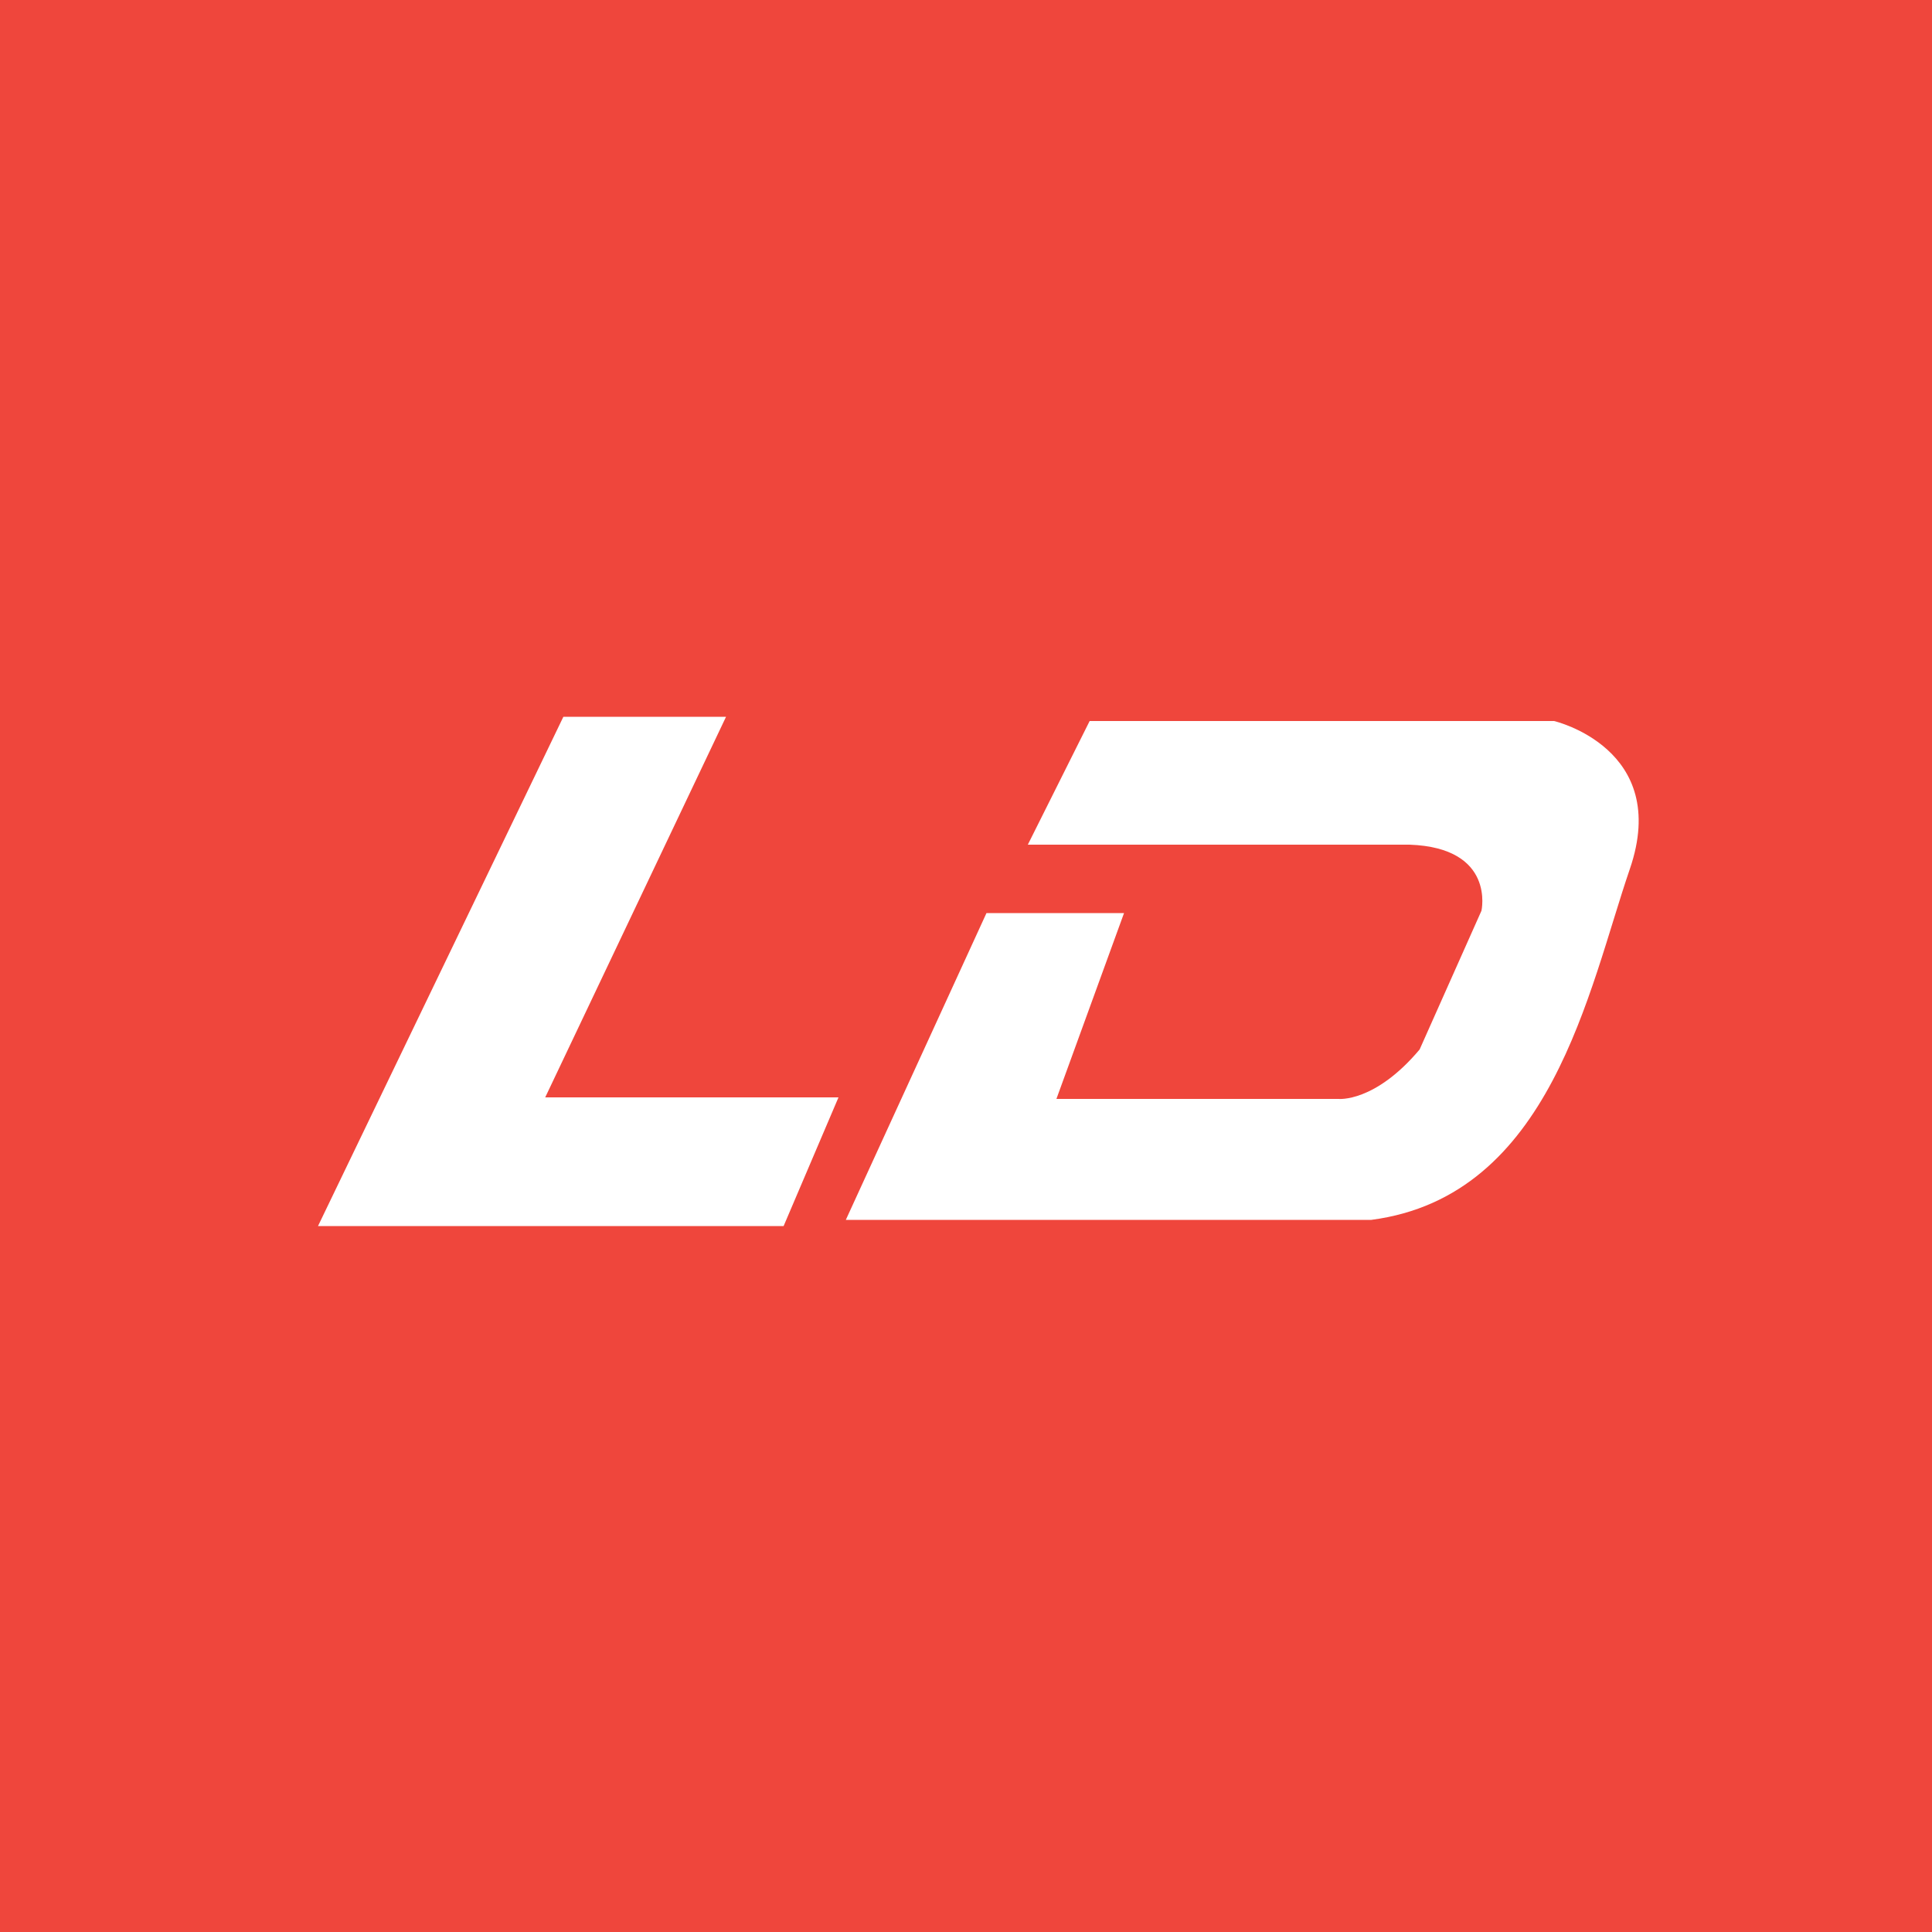
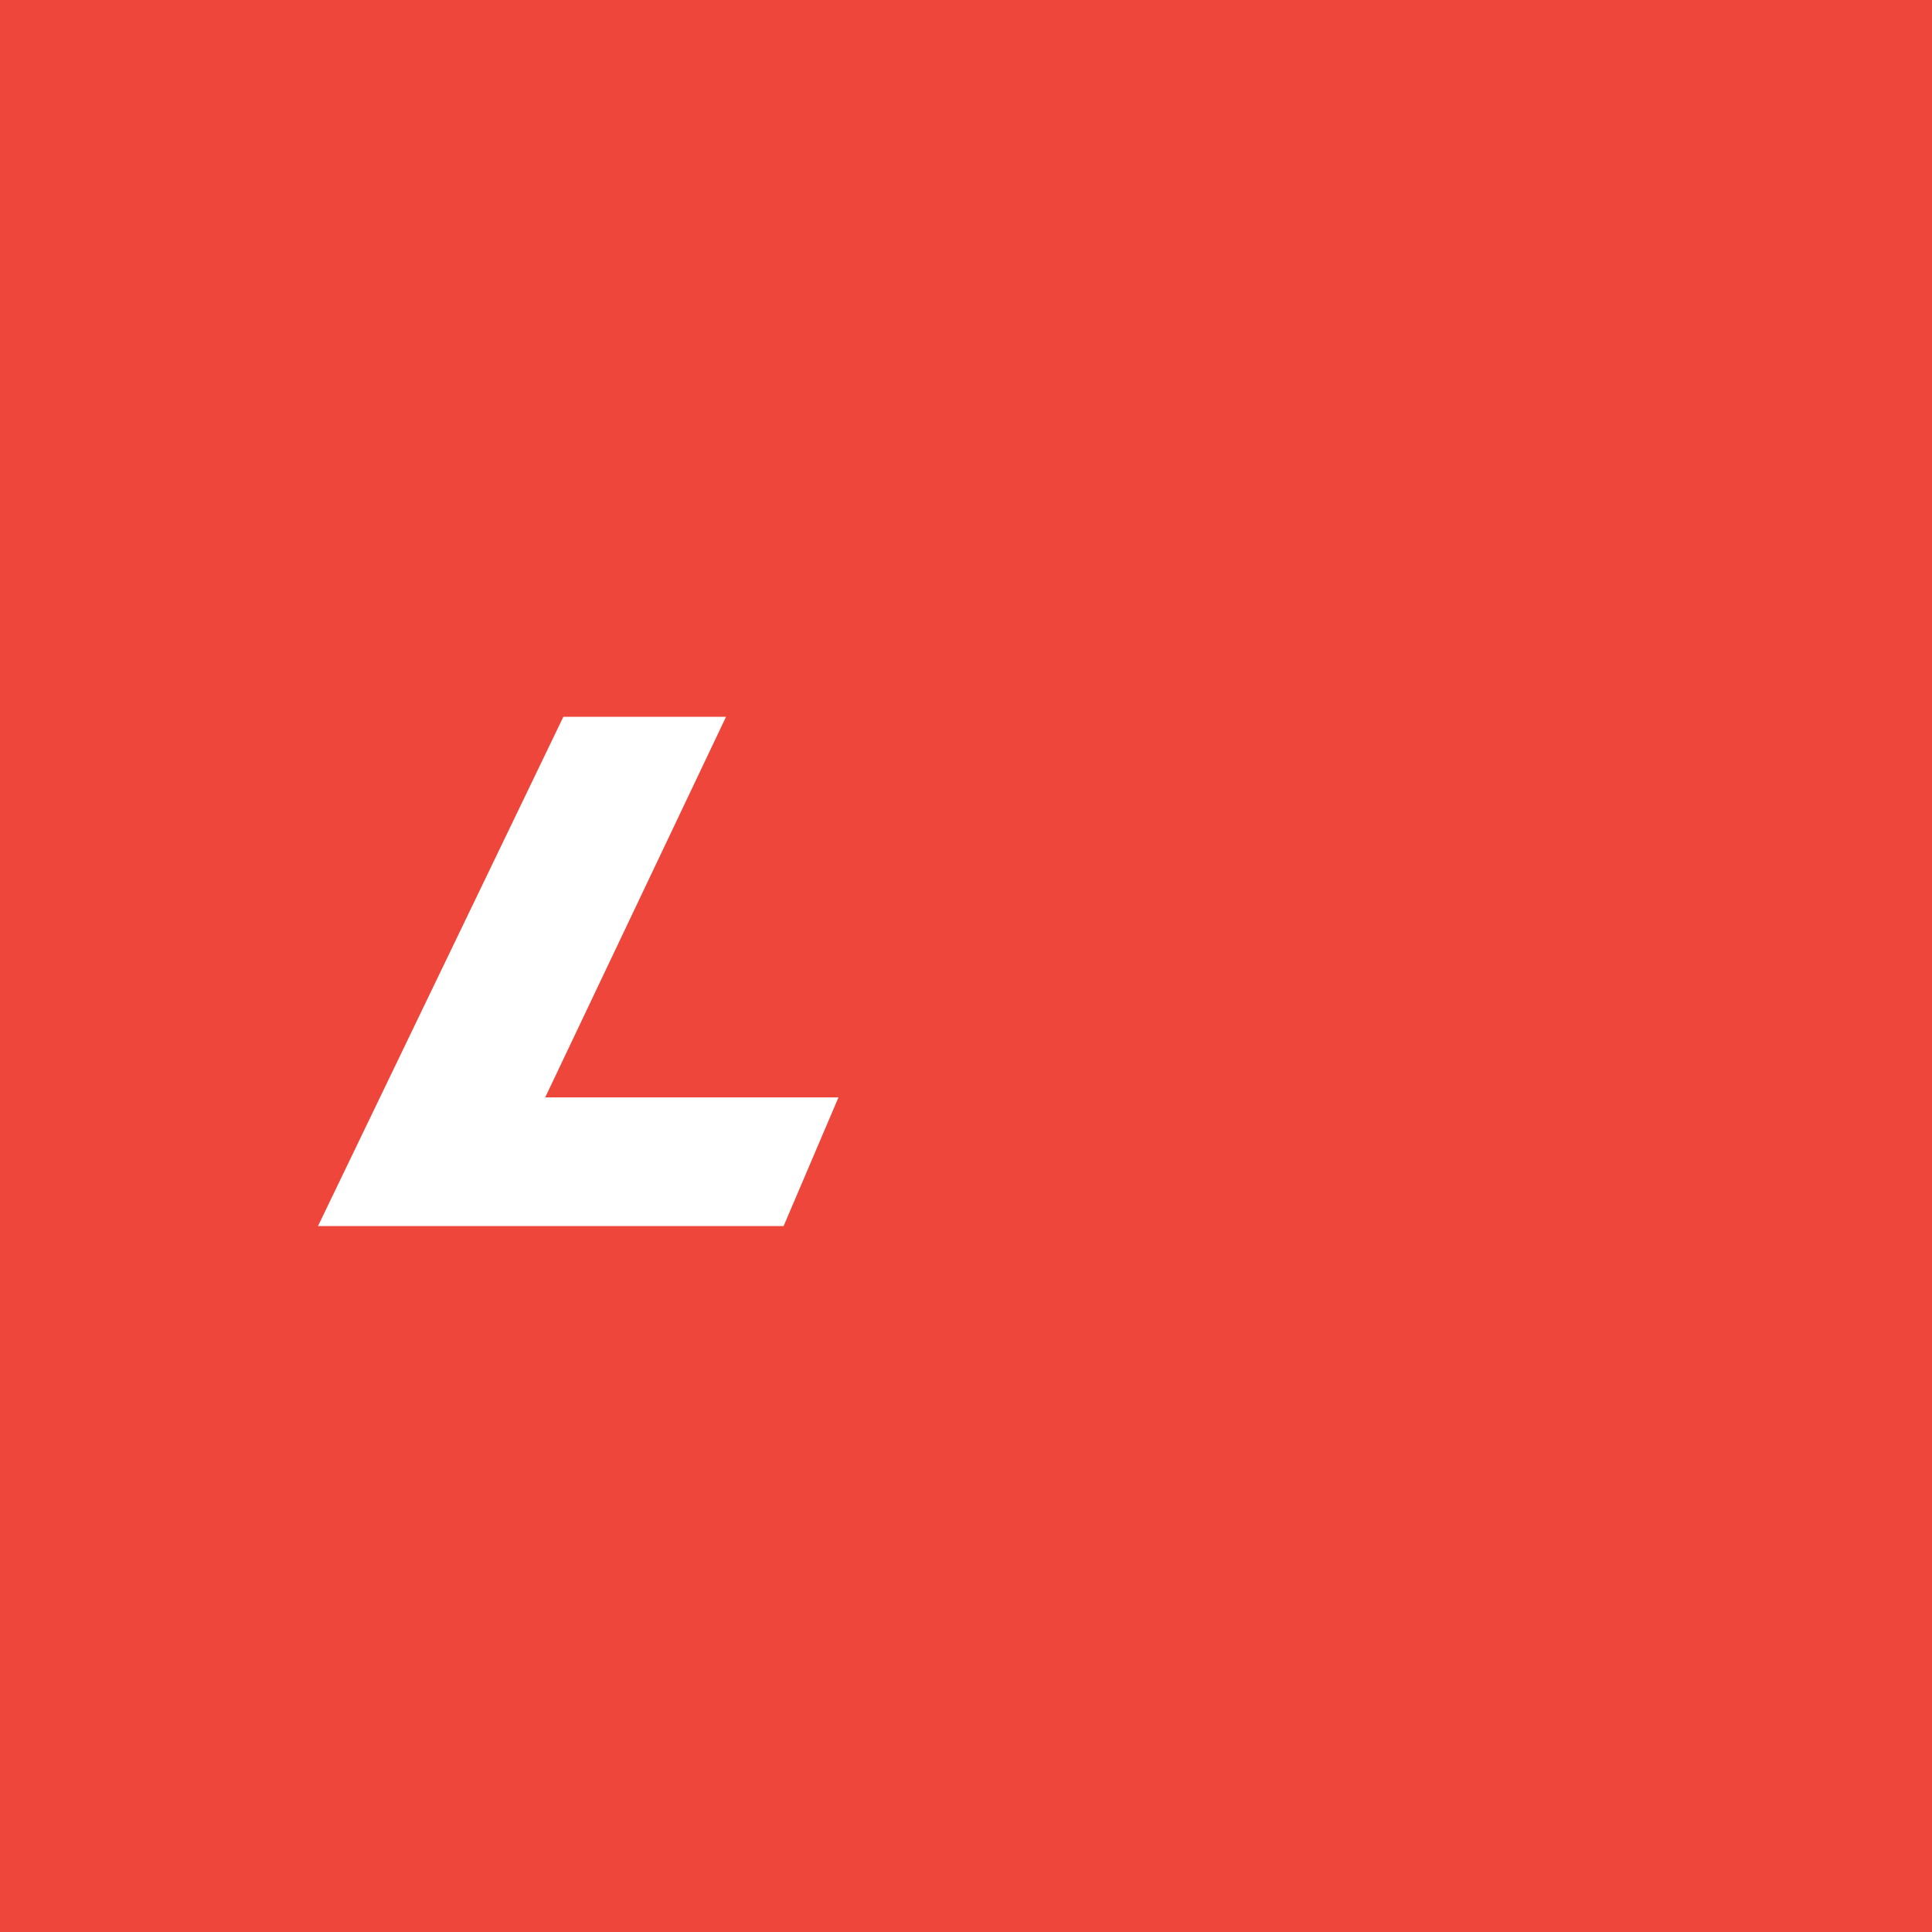
<svg xmlns="http://www.w3.org/2000/svg" version="1.1" id="Layer_1" x="0px" y="0px" viewBox="0 0 500 500" style="enable-background:new 0 0 500 500;" xml:space="preserve">
  <rect x="0" y="0" width="500" height="500" fill="#333333" stroke="none" />
  <style type="text/css">
	.st0{fill:#EF463C;}
	.st1{fill:#FFFFFF;}
</style>
  <g>
    <path class="st0" d="M-17.5,8.4c0-10.5,8.6-19,19-19h495.1c10.5,0,19,8.5,19,19v481.3c0,10.5-8.5,19-19,19H1.5   c-10.4,0-19-8.5-19-19V8.4z" />
  </g>
  <g>
-     <path class="st1" d="M255.3,236.3h35.6l-17.5,48.1h73c0,0,9.4,1,21-12.8l16-35.9c0,0,3.7-16.3-18.6-17.1H266l16-32h120.2   c0,0,30.3,7.1,19.6,38.3s-20.4,84.7-66.9,90.8h-136L255.3,236.3z" />
    <polygon class="st1" points="145.8,185.5 187.9,185.5 141.1,284 217,284 202.8,317.3 82.3,317.3  " />
  </g>
</svg>